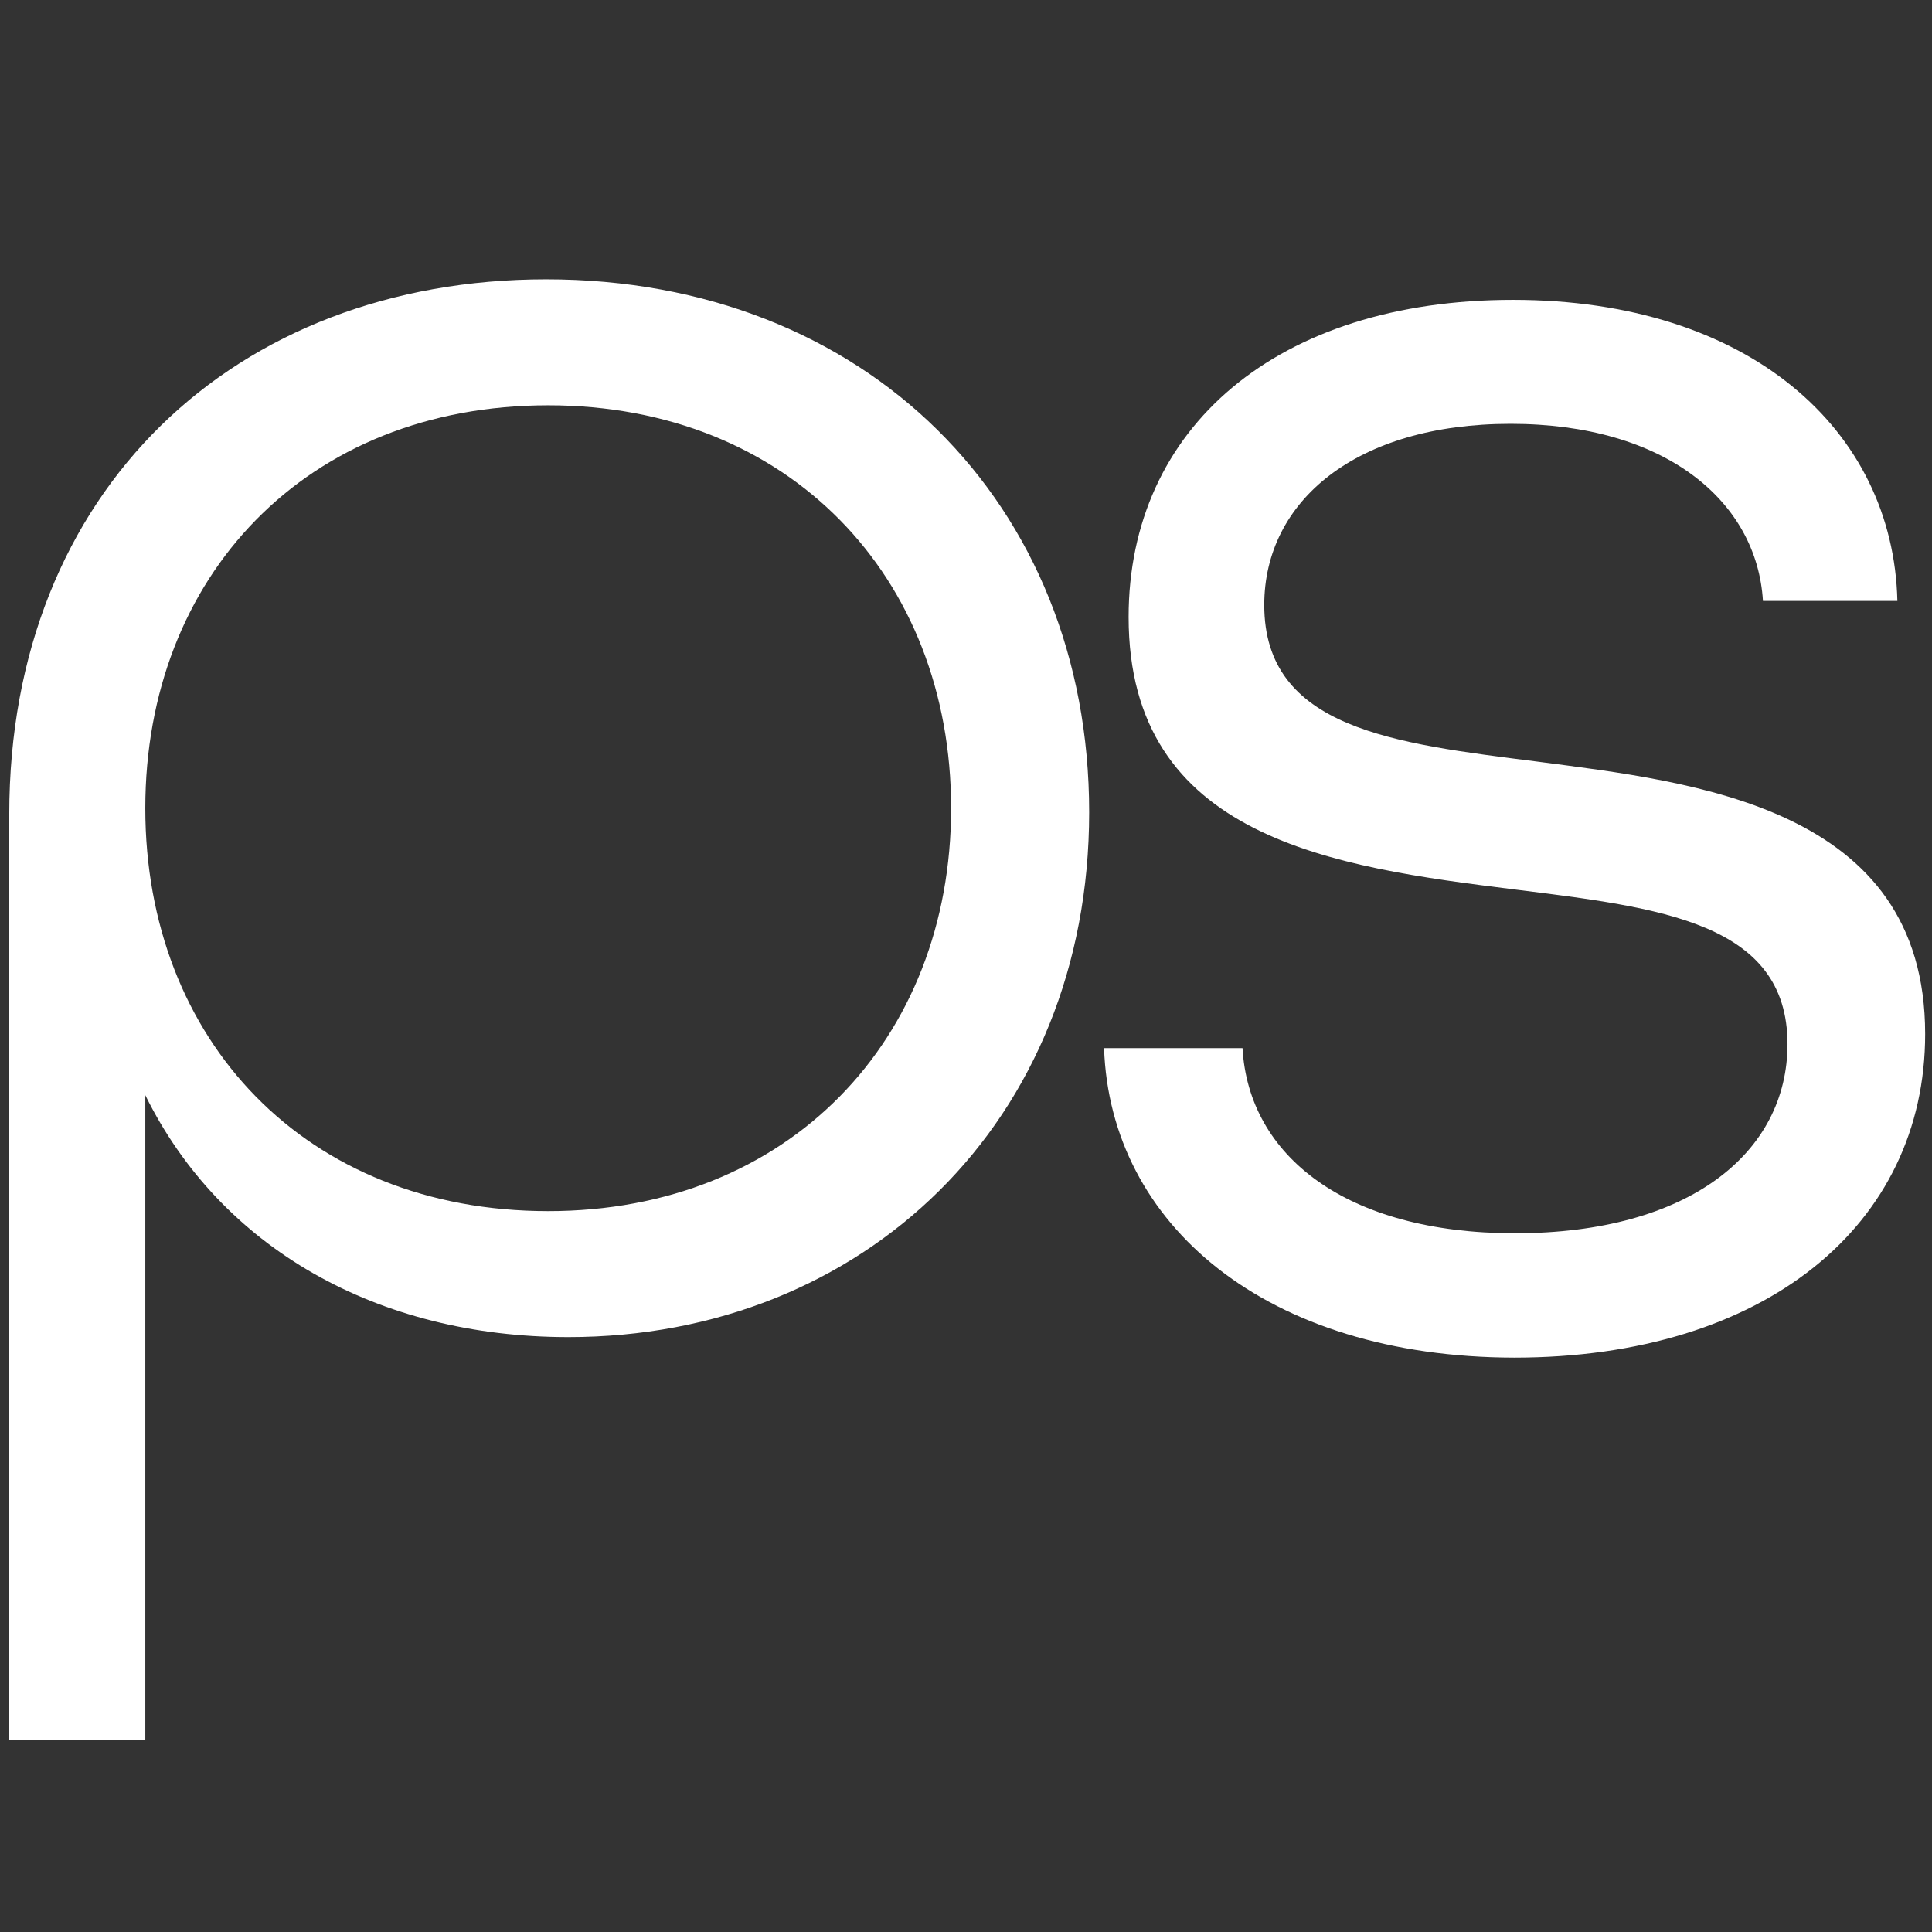
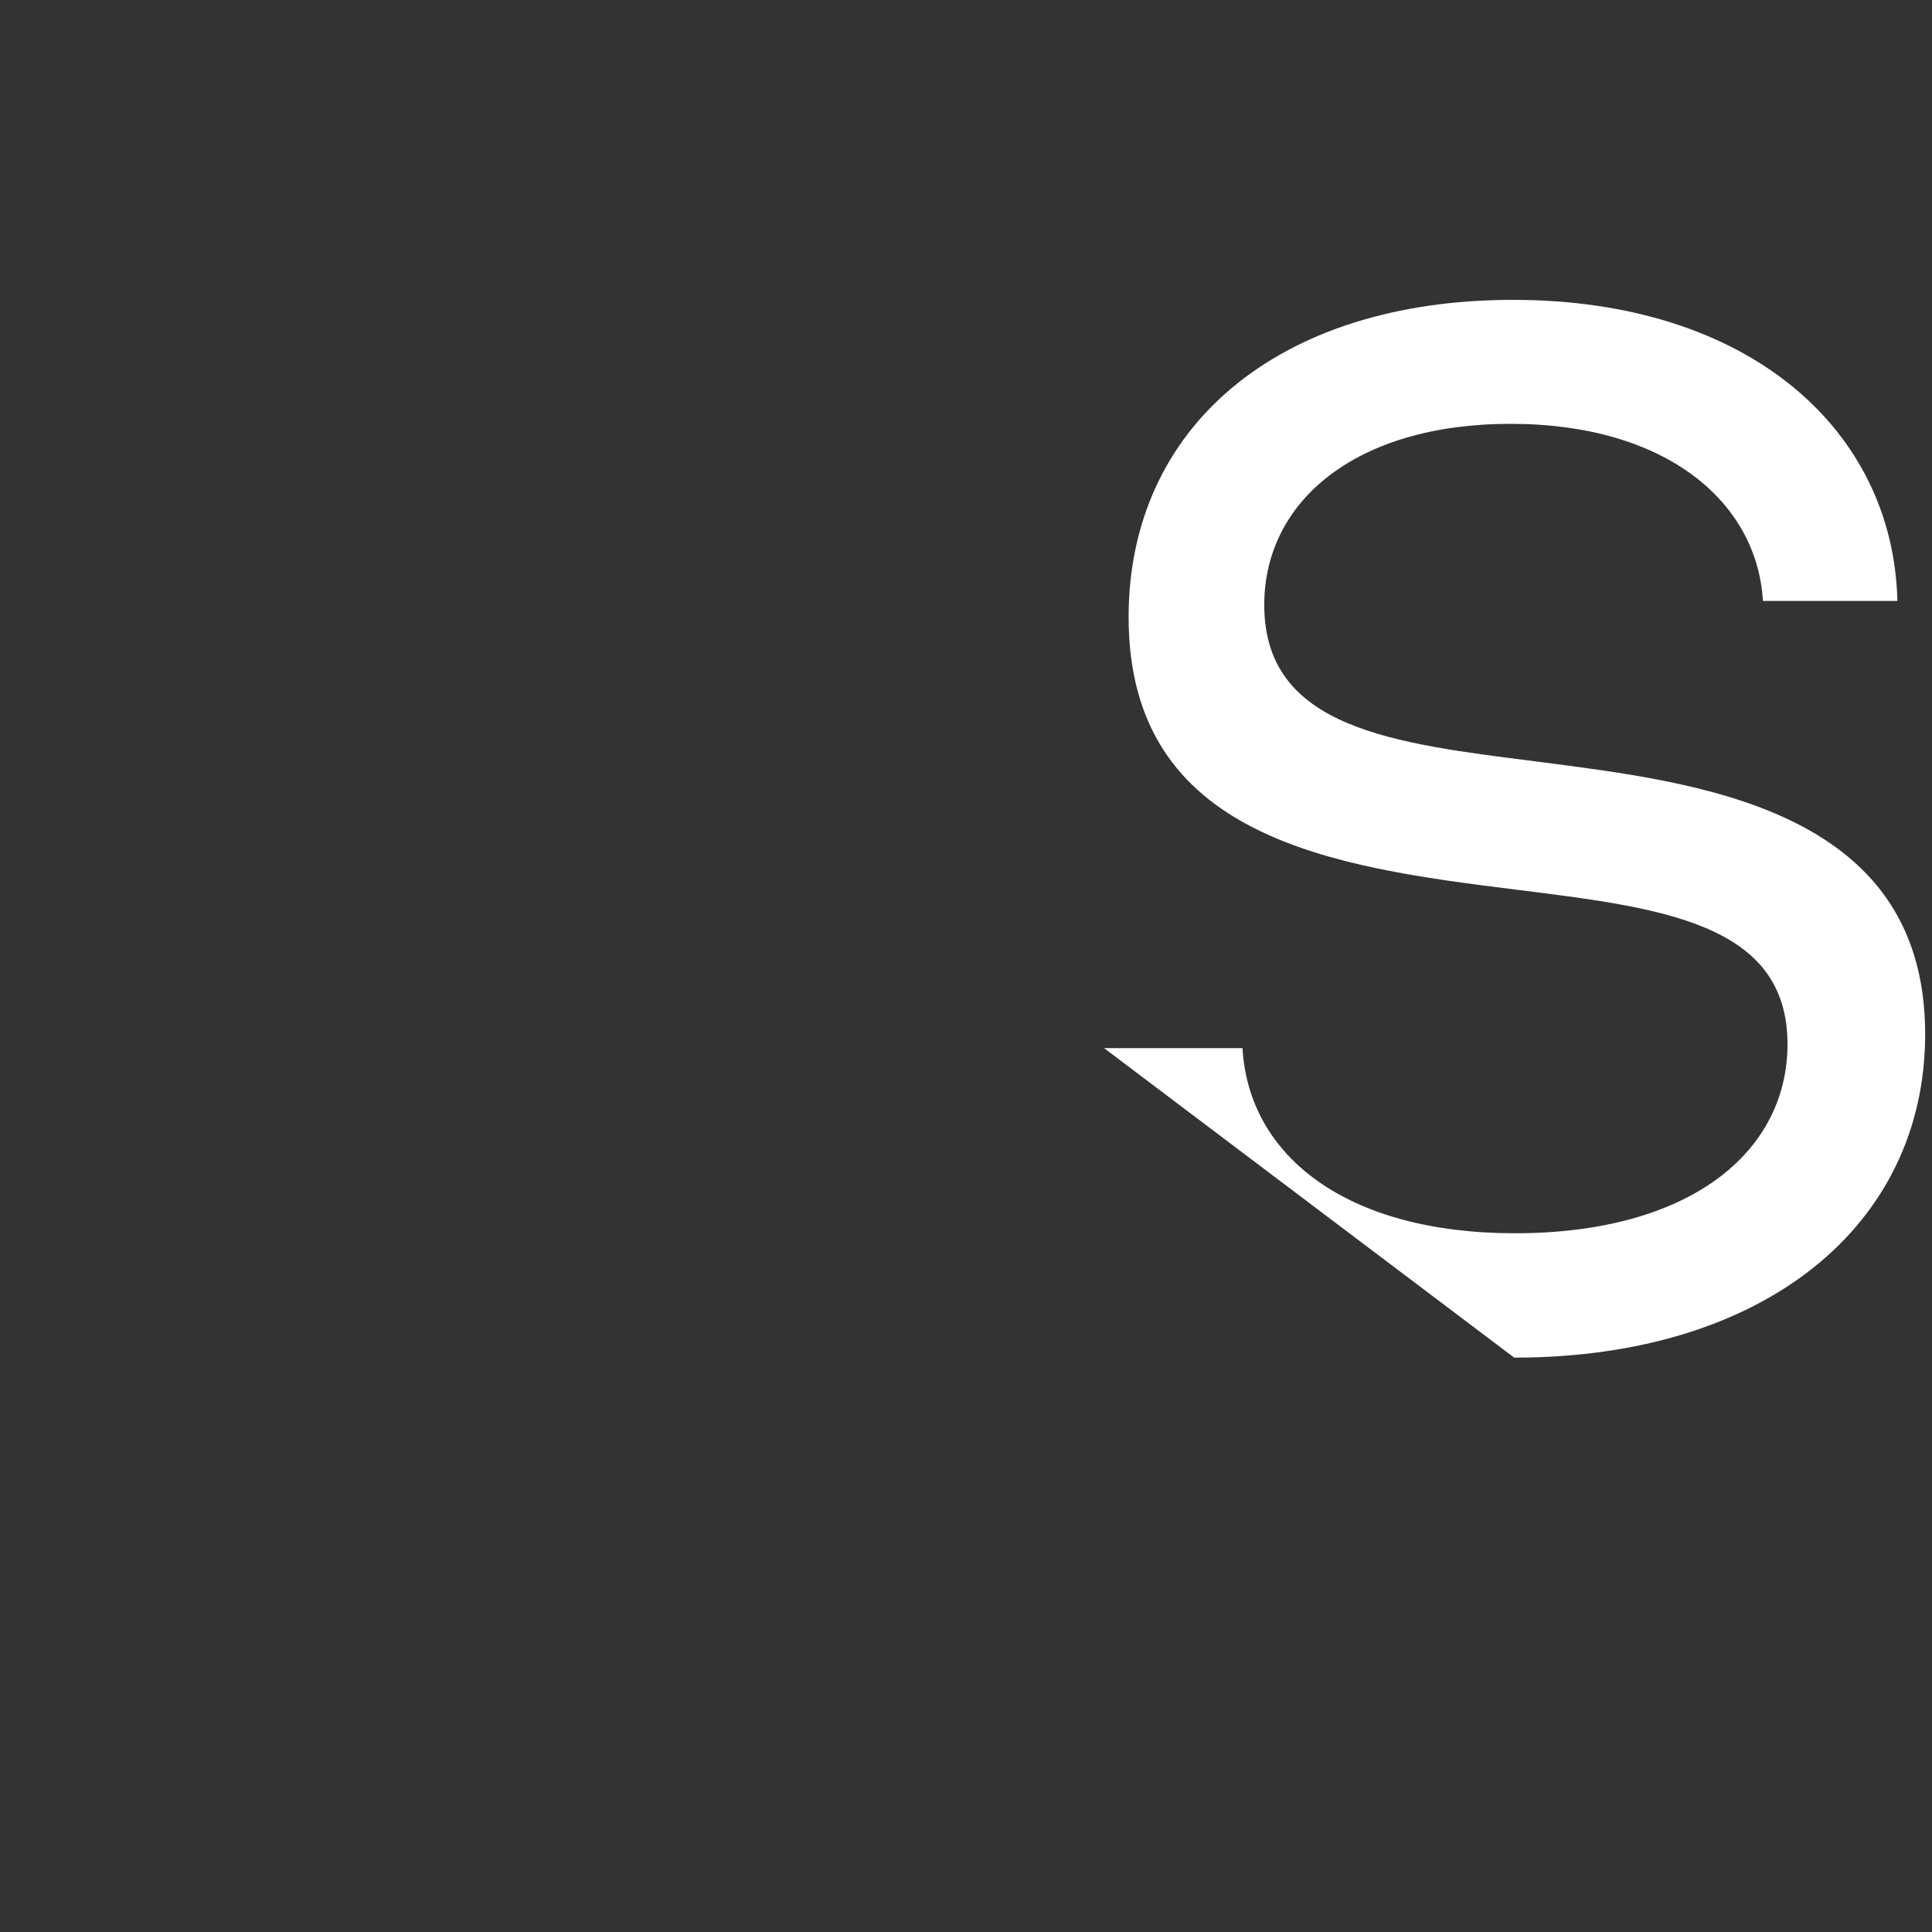
<svg xmlns="http://www.w3.org/2000/svg" version="1.1" id="Layer_1" x="0px" y="0px" viewBox="0 0 48 48" style="enable-background:new 0 0 48 48;" xml:space="preserve">
  <rect x="0" y="0" width="48" height="48" fill="#333333" stroke="none" />
  <style type="text/css">
	.st0{fill:#FFFFFF;}
</style>
  <g>
    <g>
      <g>
-         <path class="st0" d="M0.23,20.23c0-8.04,5.61-13.29,13.34-13.29c7.93,0,13.49,5.56,13.49,13.24s-5.61,13.04-12.94,13.04     c-4.75,0-8.64-2.22-10.51-6.01v16.02H0.23V20.23z M23.63,20.08c0-5.76-4.04-10.01-10.01-10.01c-6.01,0-10.01,4.25-10.01,10.01     S7.6,30.09,13.62,30.09C19.58,30.09,23.63,25.84,23.63,20.08z" />
-       </g>
+         </g>
    </g>
    <g>
      <g>
-         <path class="st0" d="M27.43,26.04h3.44c0.15,2.68,2.58,4.6,6.77,4.6c4.35,0,6.77-2.02,6.77-4.7c0-3.03-3.18-3.39-6.77-3.84     c-4.5-0.56-9.6-1.26-9.6-6.77c0-4.7,3.69-7.88,9.55-7.88s9.45,3.23,9.55,7.48H43.8c-0.15-2.48-2.43-4.4-6.27-4.4     s-6.12,1.92-6.12,4.5c0,3.08,3.23,3.44,6.77,3.89c3.89,0.51,9.65,1.11,9.65,6.77c0,4.75-3.99,8.04-10.21,8.04     C31.47,33.72,27.58,30.43,27.43,26.04z" />
+         <path class="st0" d="M27.43,26.04h3.44c0.15,2.68,2.58,4.6,6.77,4.6c4.35,0,6.77-2.02,6.77-4.7c0-3.03-3.18-3.39-6.77-3.84     c-4.5-0.56-9.6-1.26-9.6-6.77c0-4.7,3.69-7.88,9.55-7.88s9.45,3.23,9.55,7.48H43.8c-0.15-2.48-2.43-4.4-6.27-4.4     s-6.12,1.92-6.12,4.5c0,3.08,3.23,3.44,6.77,3.89c3.89,0.51,9.65,1.11,9.65,6.77c0,4.75-3.99,8.04-10.21,8.04     z" />
      </g>
    </g>
  </g>
</svg>